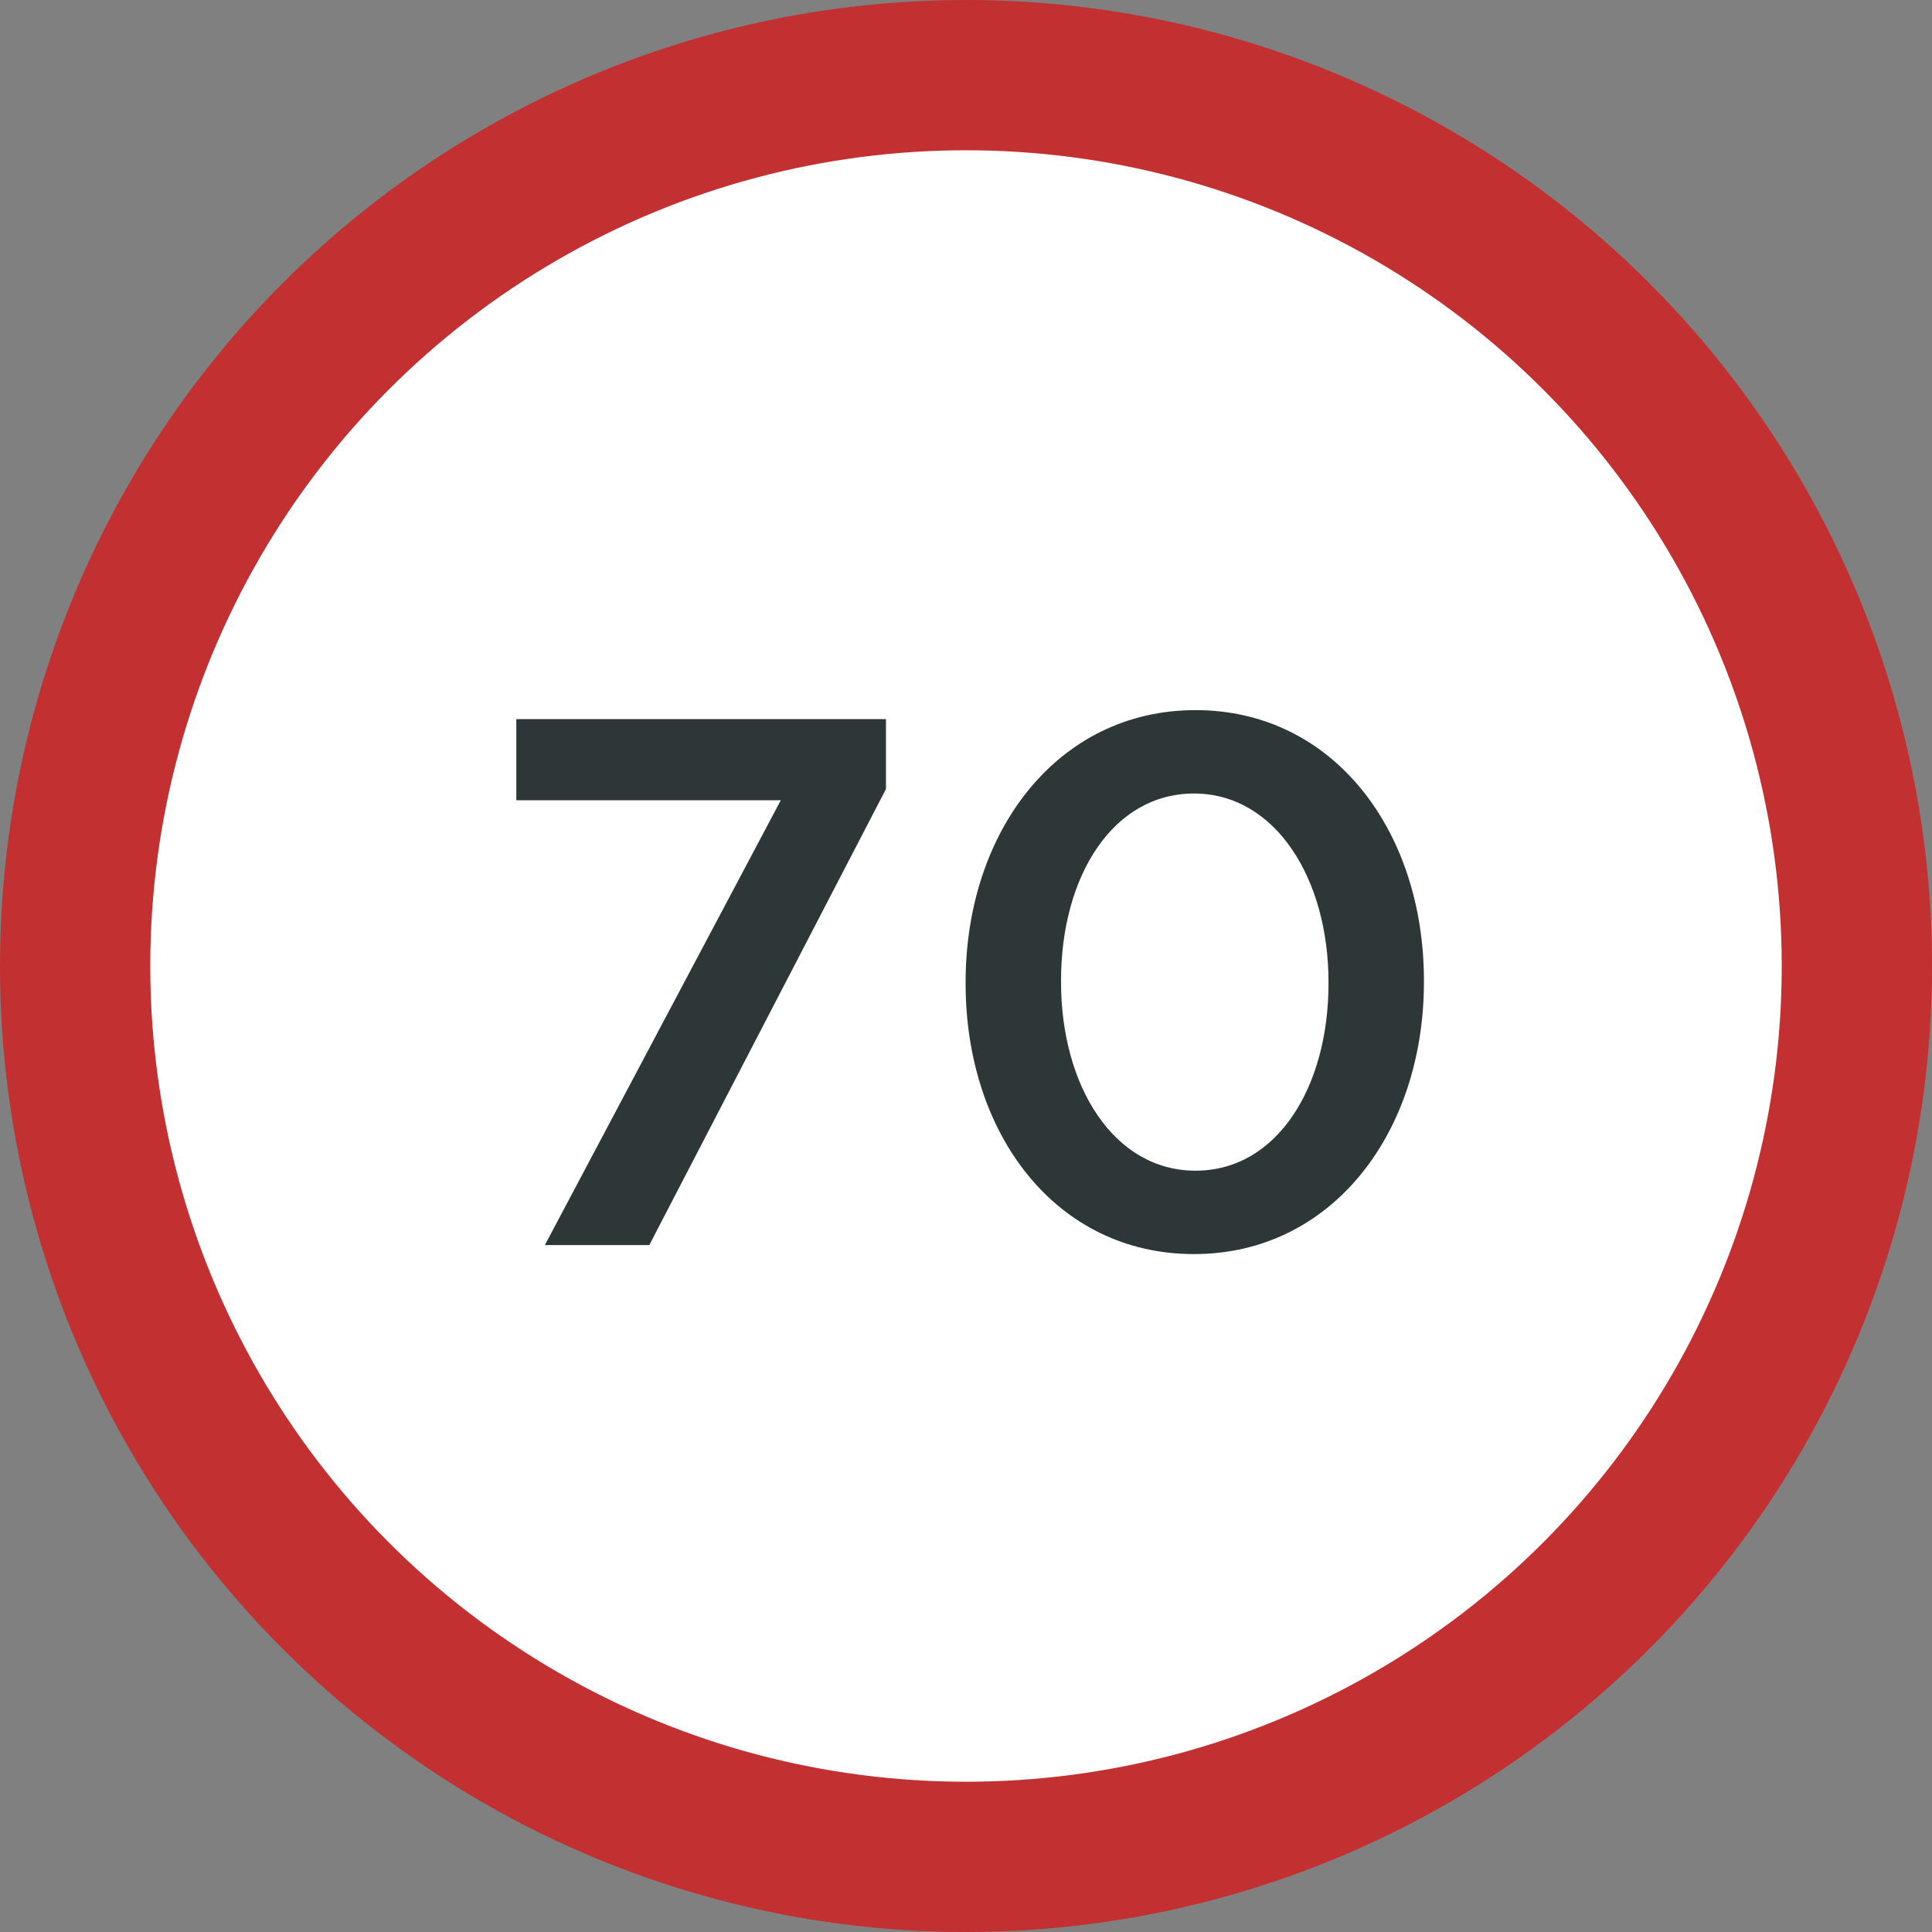
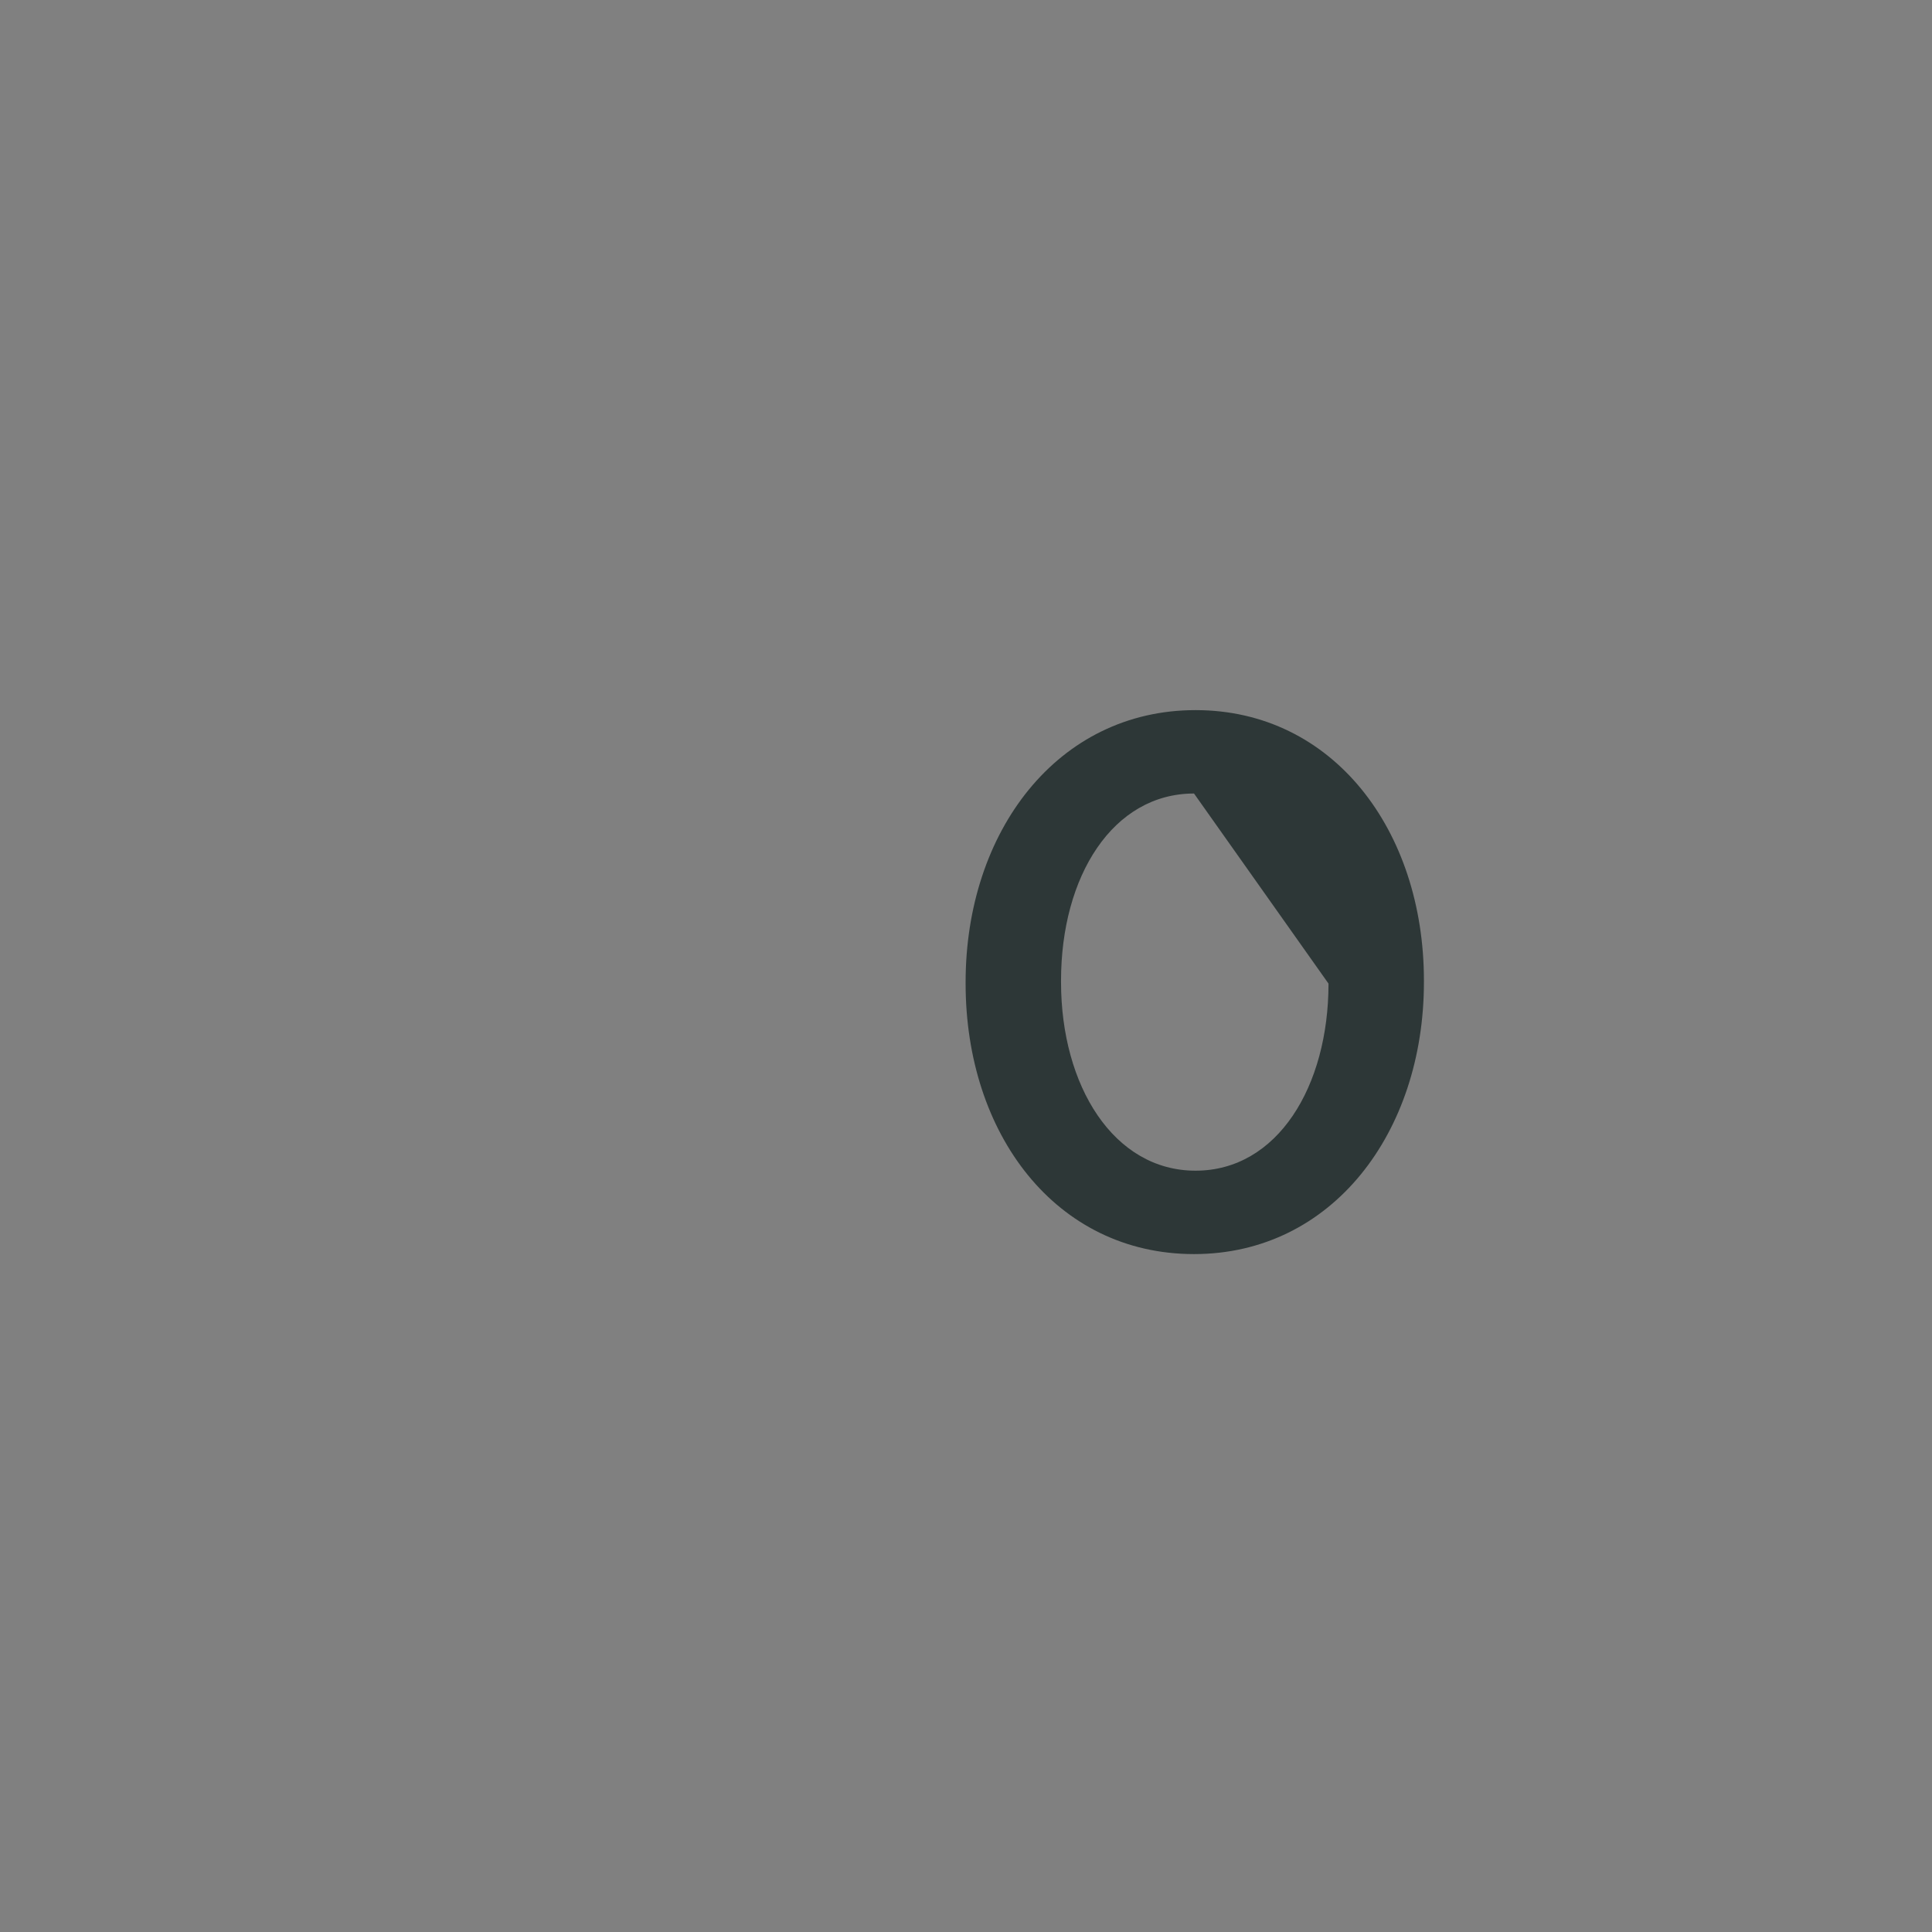
<svg xmlns="http://www.w3.org/2000/svg" width="90px" height="90px" viewBox="0 0 90 90" version="1.1">
  <rect x="0" y="0" width="90" height="90" fill="#808080" stroke="none" />
  <title>speed-70</title>
  <g id="speed-70" stroke="none" stroke-width="1" fill="none" fill-rule="evenodd">
    <g id="Group-15">
-       <circle id="Oval-Copy-16" stroke="#C23031" stroke-width="7" fill="#FFFFFF" cx="45" cy="45" r="41.5" />
      <g id="70-copy-3" transform="translate(24.052, 33.08)" fill="#2D3737" fill-rule="nonzero">
-         <polygon id="Path" points="1.33 24.92 6.195 24.92 17.22 3.675 17.22 0.42 0 0.42 0 4.2 12.32 4.2" />
-         <path d="M31.57,25.34 C38.01,25.34 42.28,19.67 42.28,12.67 L42.28,12.6 C42.28,5.6 38.045,0 31.64,0 C25.2,0 20.93,5.67 20.93,12.67 L20.93,12.74 C20.93,19.74 25.13,25.34 31.57,25.34 Z M31.64,21.455 C27.825,21.455 25.375,17.5 25.375,12.67 L25.375,12.6 C25.375,7.735 27.79,3.885 31.57,3.885 C35.35,3.885 37.835,7.84 37.835,12.67 L37.835,12.74 C37.835,17.535 35.455,21.455 31.64,21.455 Z" id="Shape" />
+         <path d="M31.57,25.34 C38.01,25.34 42.28,19.67 42.28,12.67 L42.28,12.6 C42.28,5.6 38.045,0 31.64,0 C25.2,0 20.93,5.67 20.93,12.67 L20.93,12.74 C20.93,19.74 25.13,25.34 31.57,25.34 Z M31.64,21.455 C27.825,21.455 25.375,17.5 25.375,12.67 L25.375,12.6 C25.375,7.735 27.79,3.885 31.57,3.885 L37.835,12.74 C37.835,17.535 35.455,21.455 31.64,21.455 Z" id="Shape" />
      </g>
    </g>
  </g>
</svg>